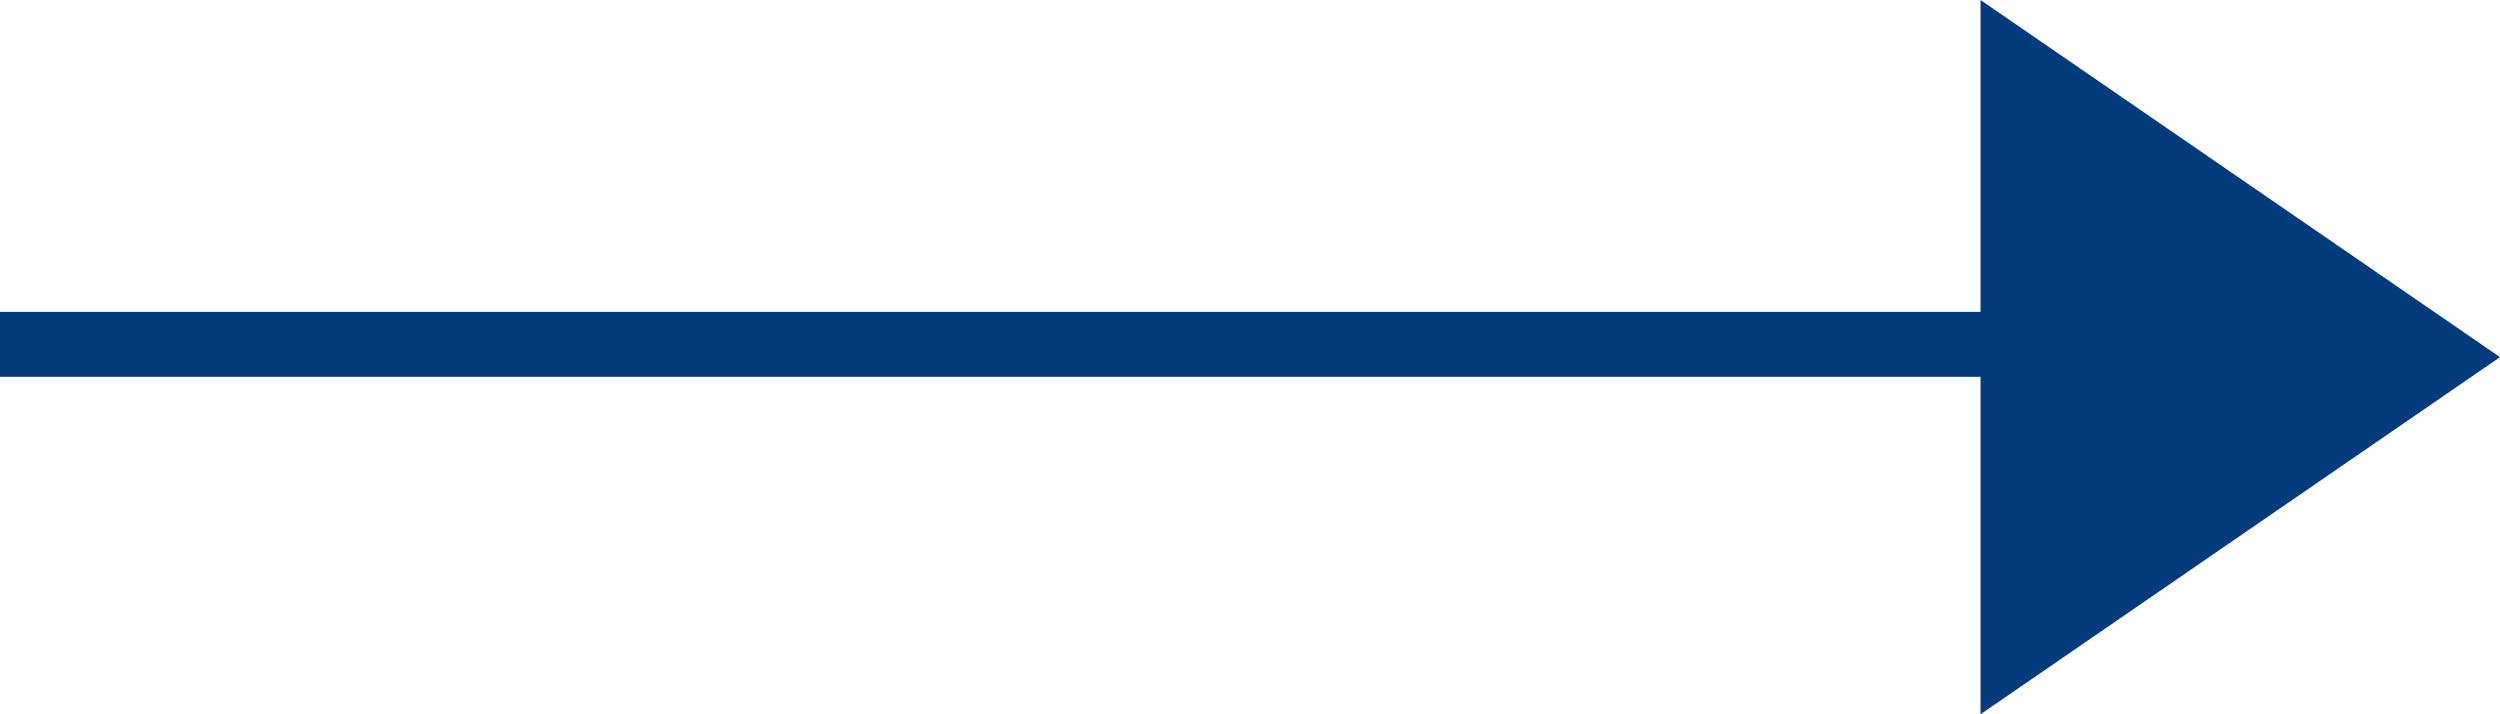
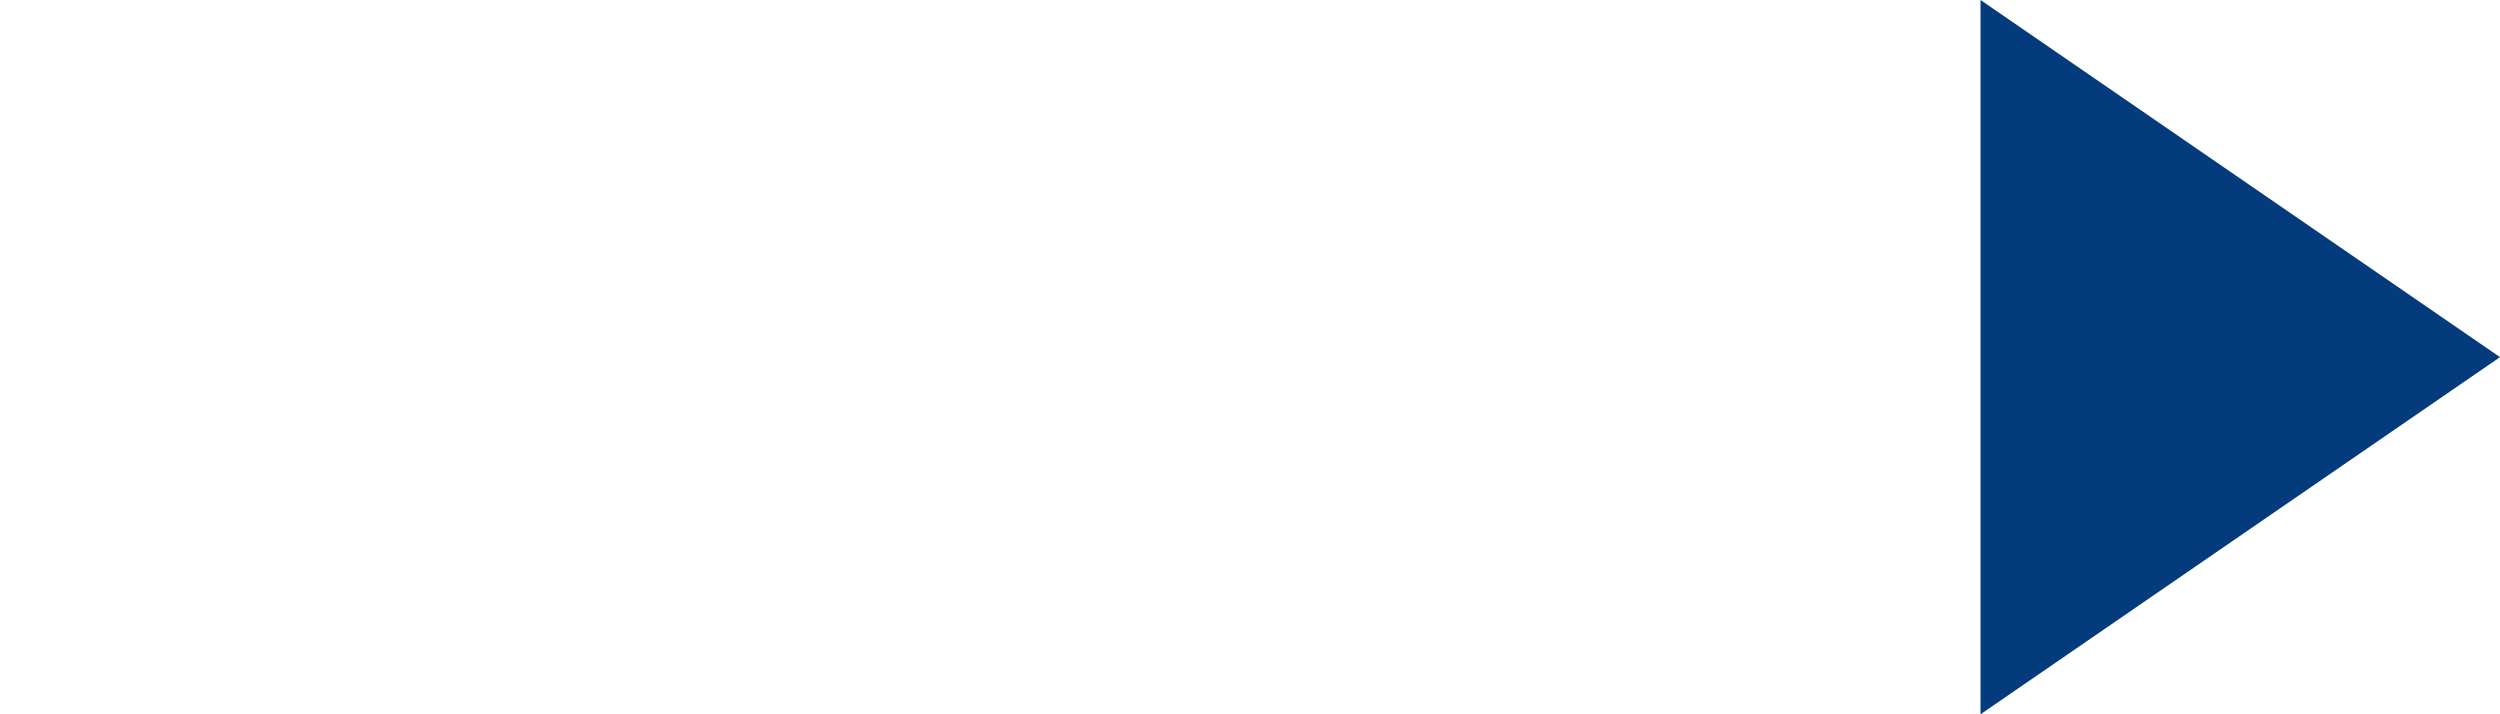
<svg xmlns="http://www.w3.org/2000/svg" width="38.5" height="11" viewBox="0 0 38.5 11">
  <g id="Group_81" data-name="Group 81" transform="translate(-41.283)">
-     <line id="Line_8" data-name="Line 8" x2="31.461" transform="translate(41.283 5.303)" fill="none" stroke="#043b7c" stroke-width="1" />
    <path id="Polygon_1" data-name="Polygon 1" d="M5.5,0,11,8H0Z" transform="translate(79.783) rotate(90)" fill="#043b7c" />
  </g>
</svg>